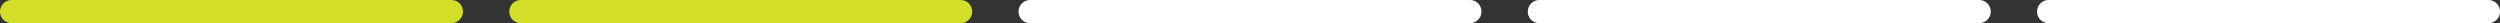
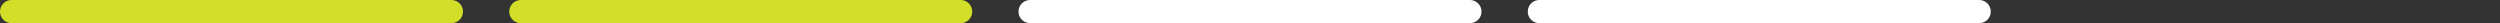
<svg xmlns="http://www.w3.org/2000/svg" width="432" height="4" viewBox="0 0 432 4" fill="none">
  <rect x="0" y="0" width="432" height="4" fill="#333333" stroke="none" />
  <line x1="2" y1="2" x2="78" y2="2" stroke="#D2DE27" stroke-width="4" stroke-linecap="round" />
  <line x1="90" y1="2" x2="166" y2="2" stroke="#D2DE27" stroke-width="4" stroke-linecap="round" />
  <line x1="178" y1="2" x2="254" y2="2" stroke="white" stroke-width="4" stroke-linecap="round" />
  <line x1="266" y1="2" x2="342" y2="2" stroke="white" stroke-width="4" stroke-linecap="round" />
-   <line x1="354" y1="2" x2="430" y2="2" stroke="white" stroke-width="4" stroke-linecap="round" />
</svg>